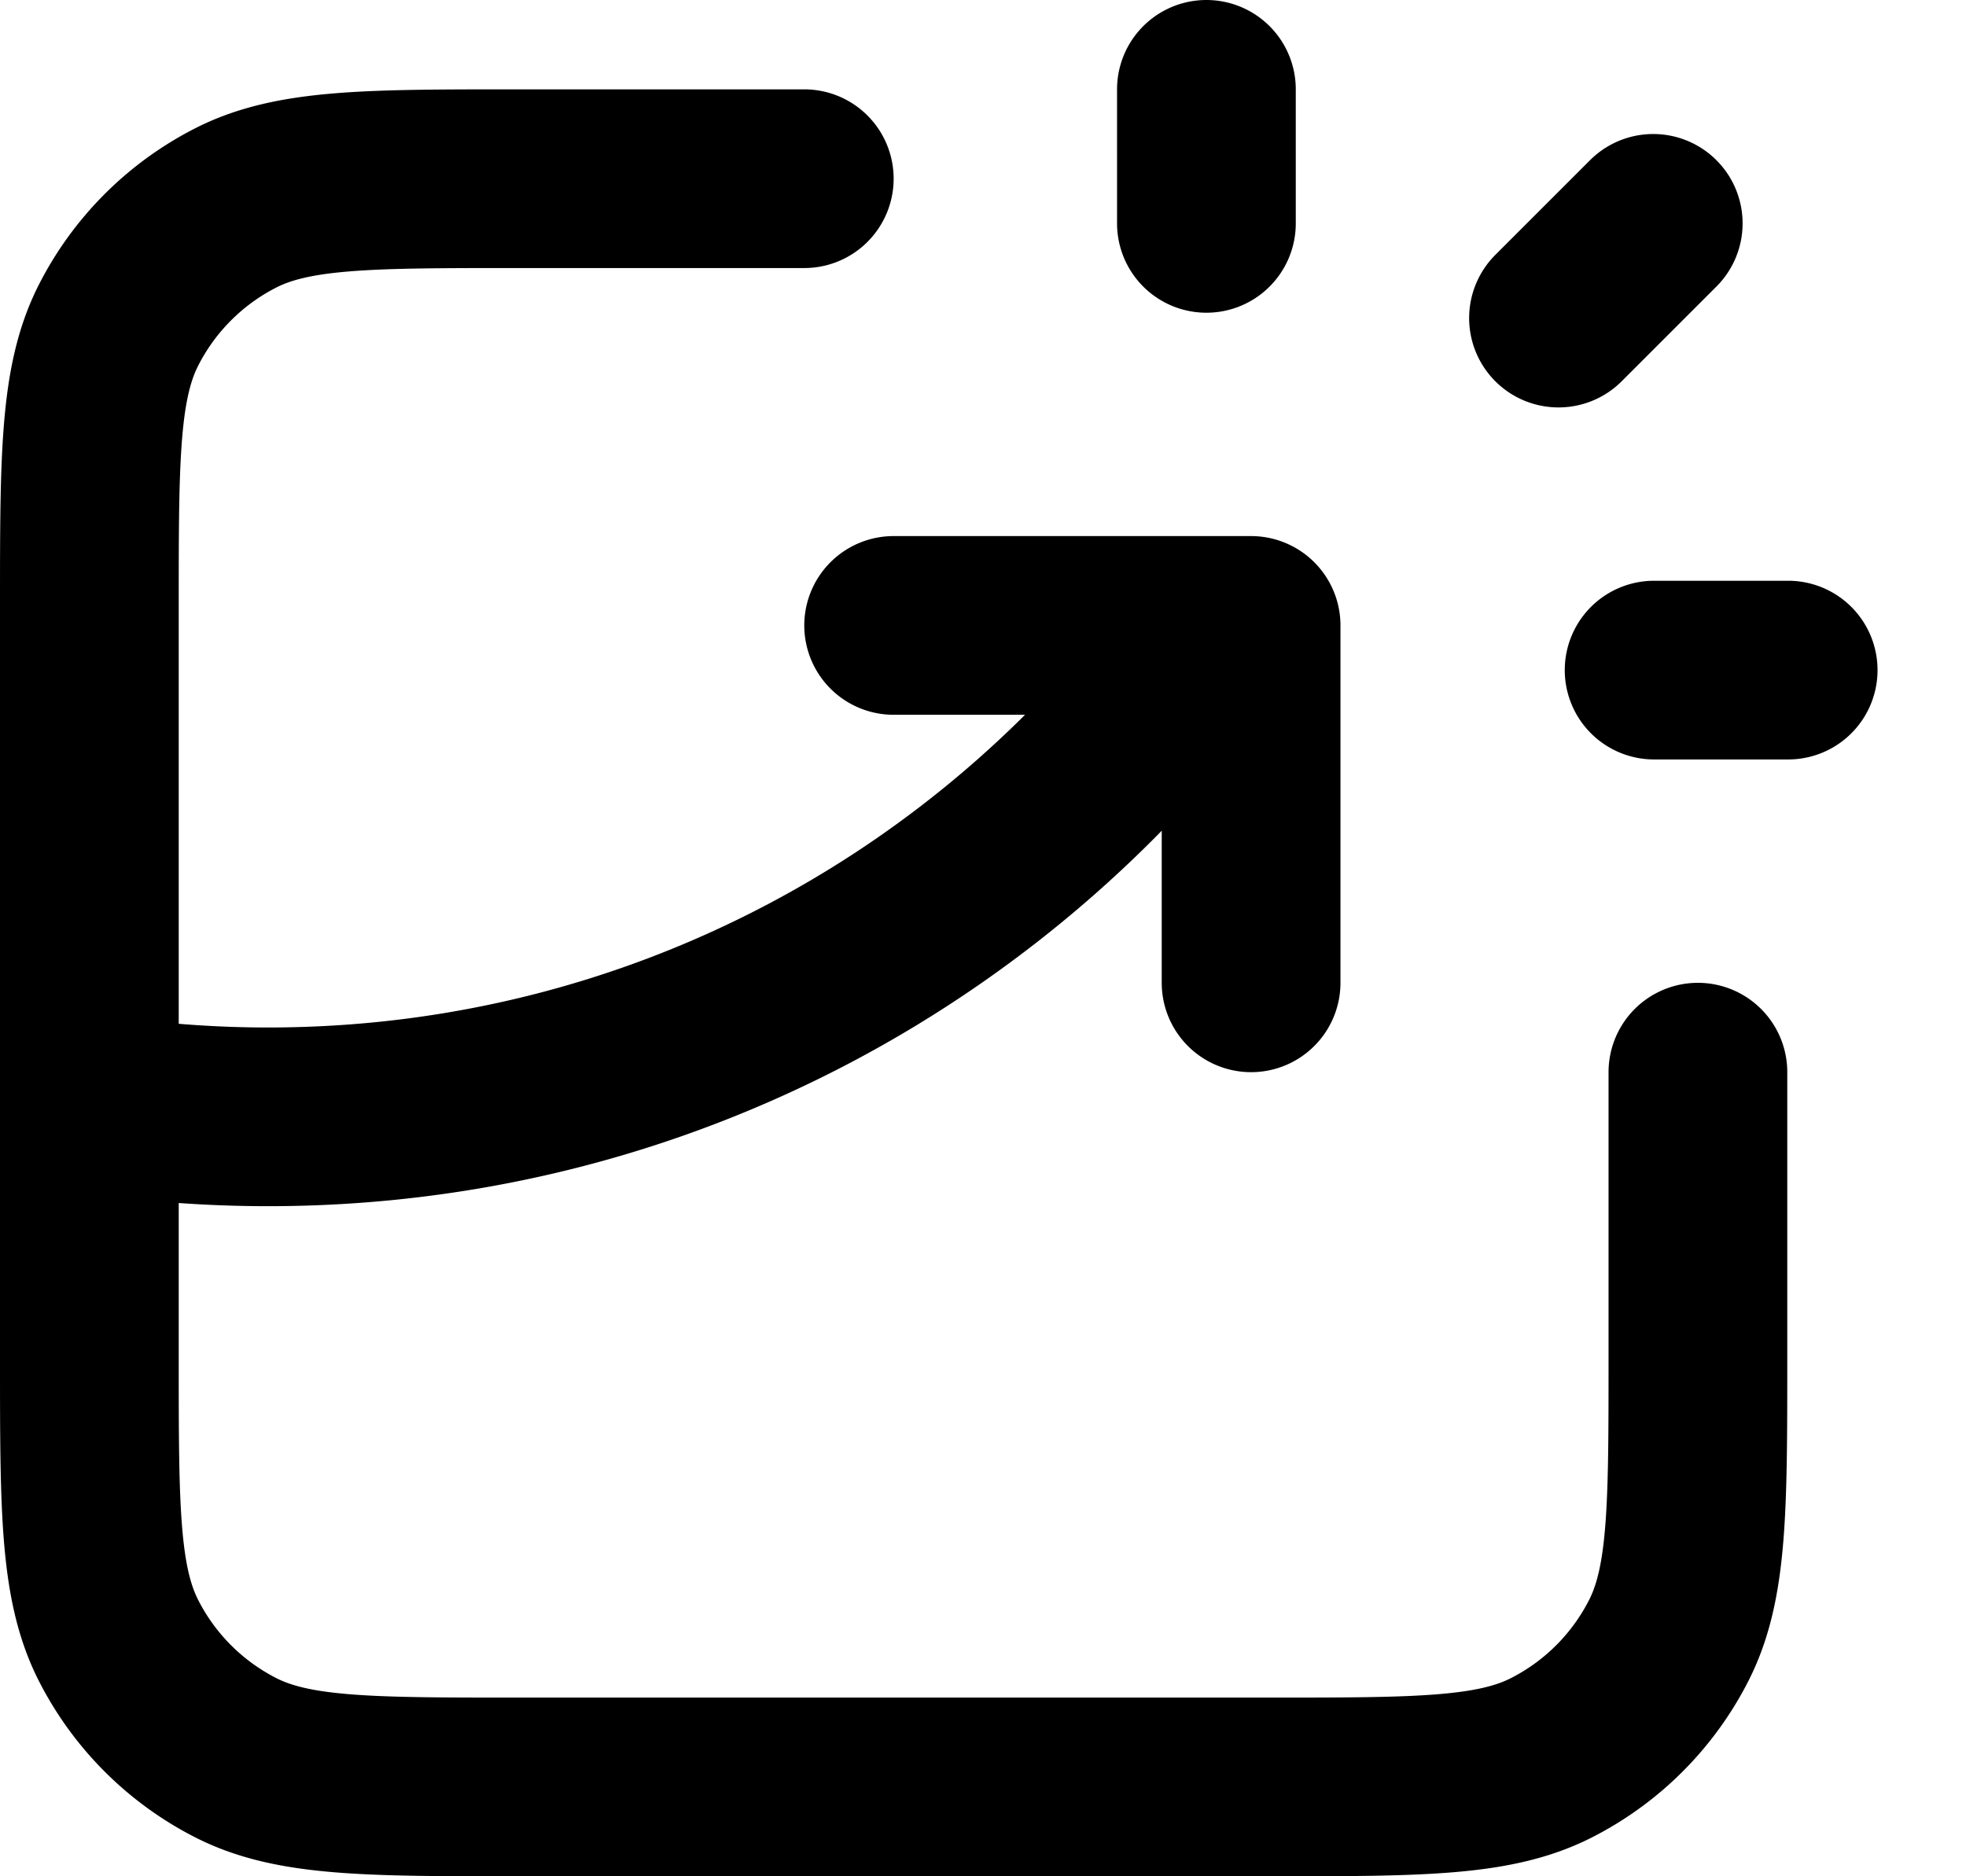
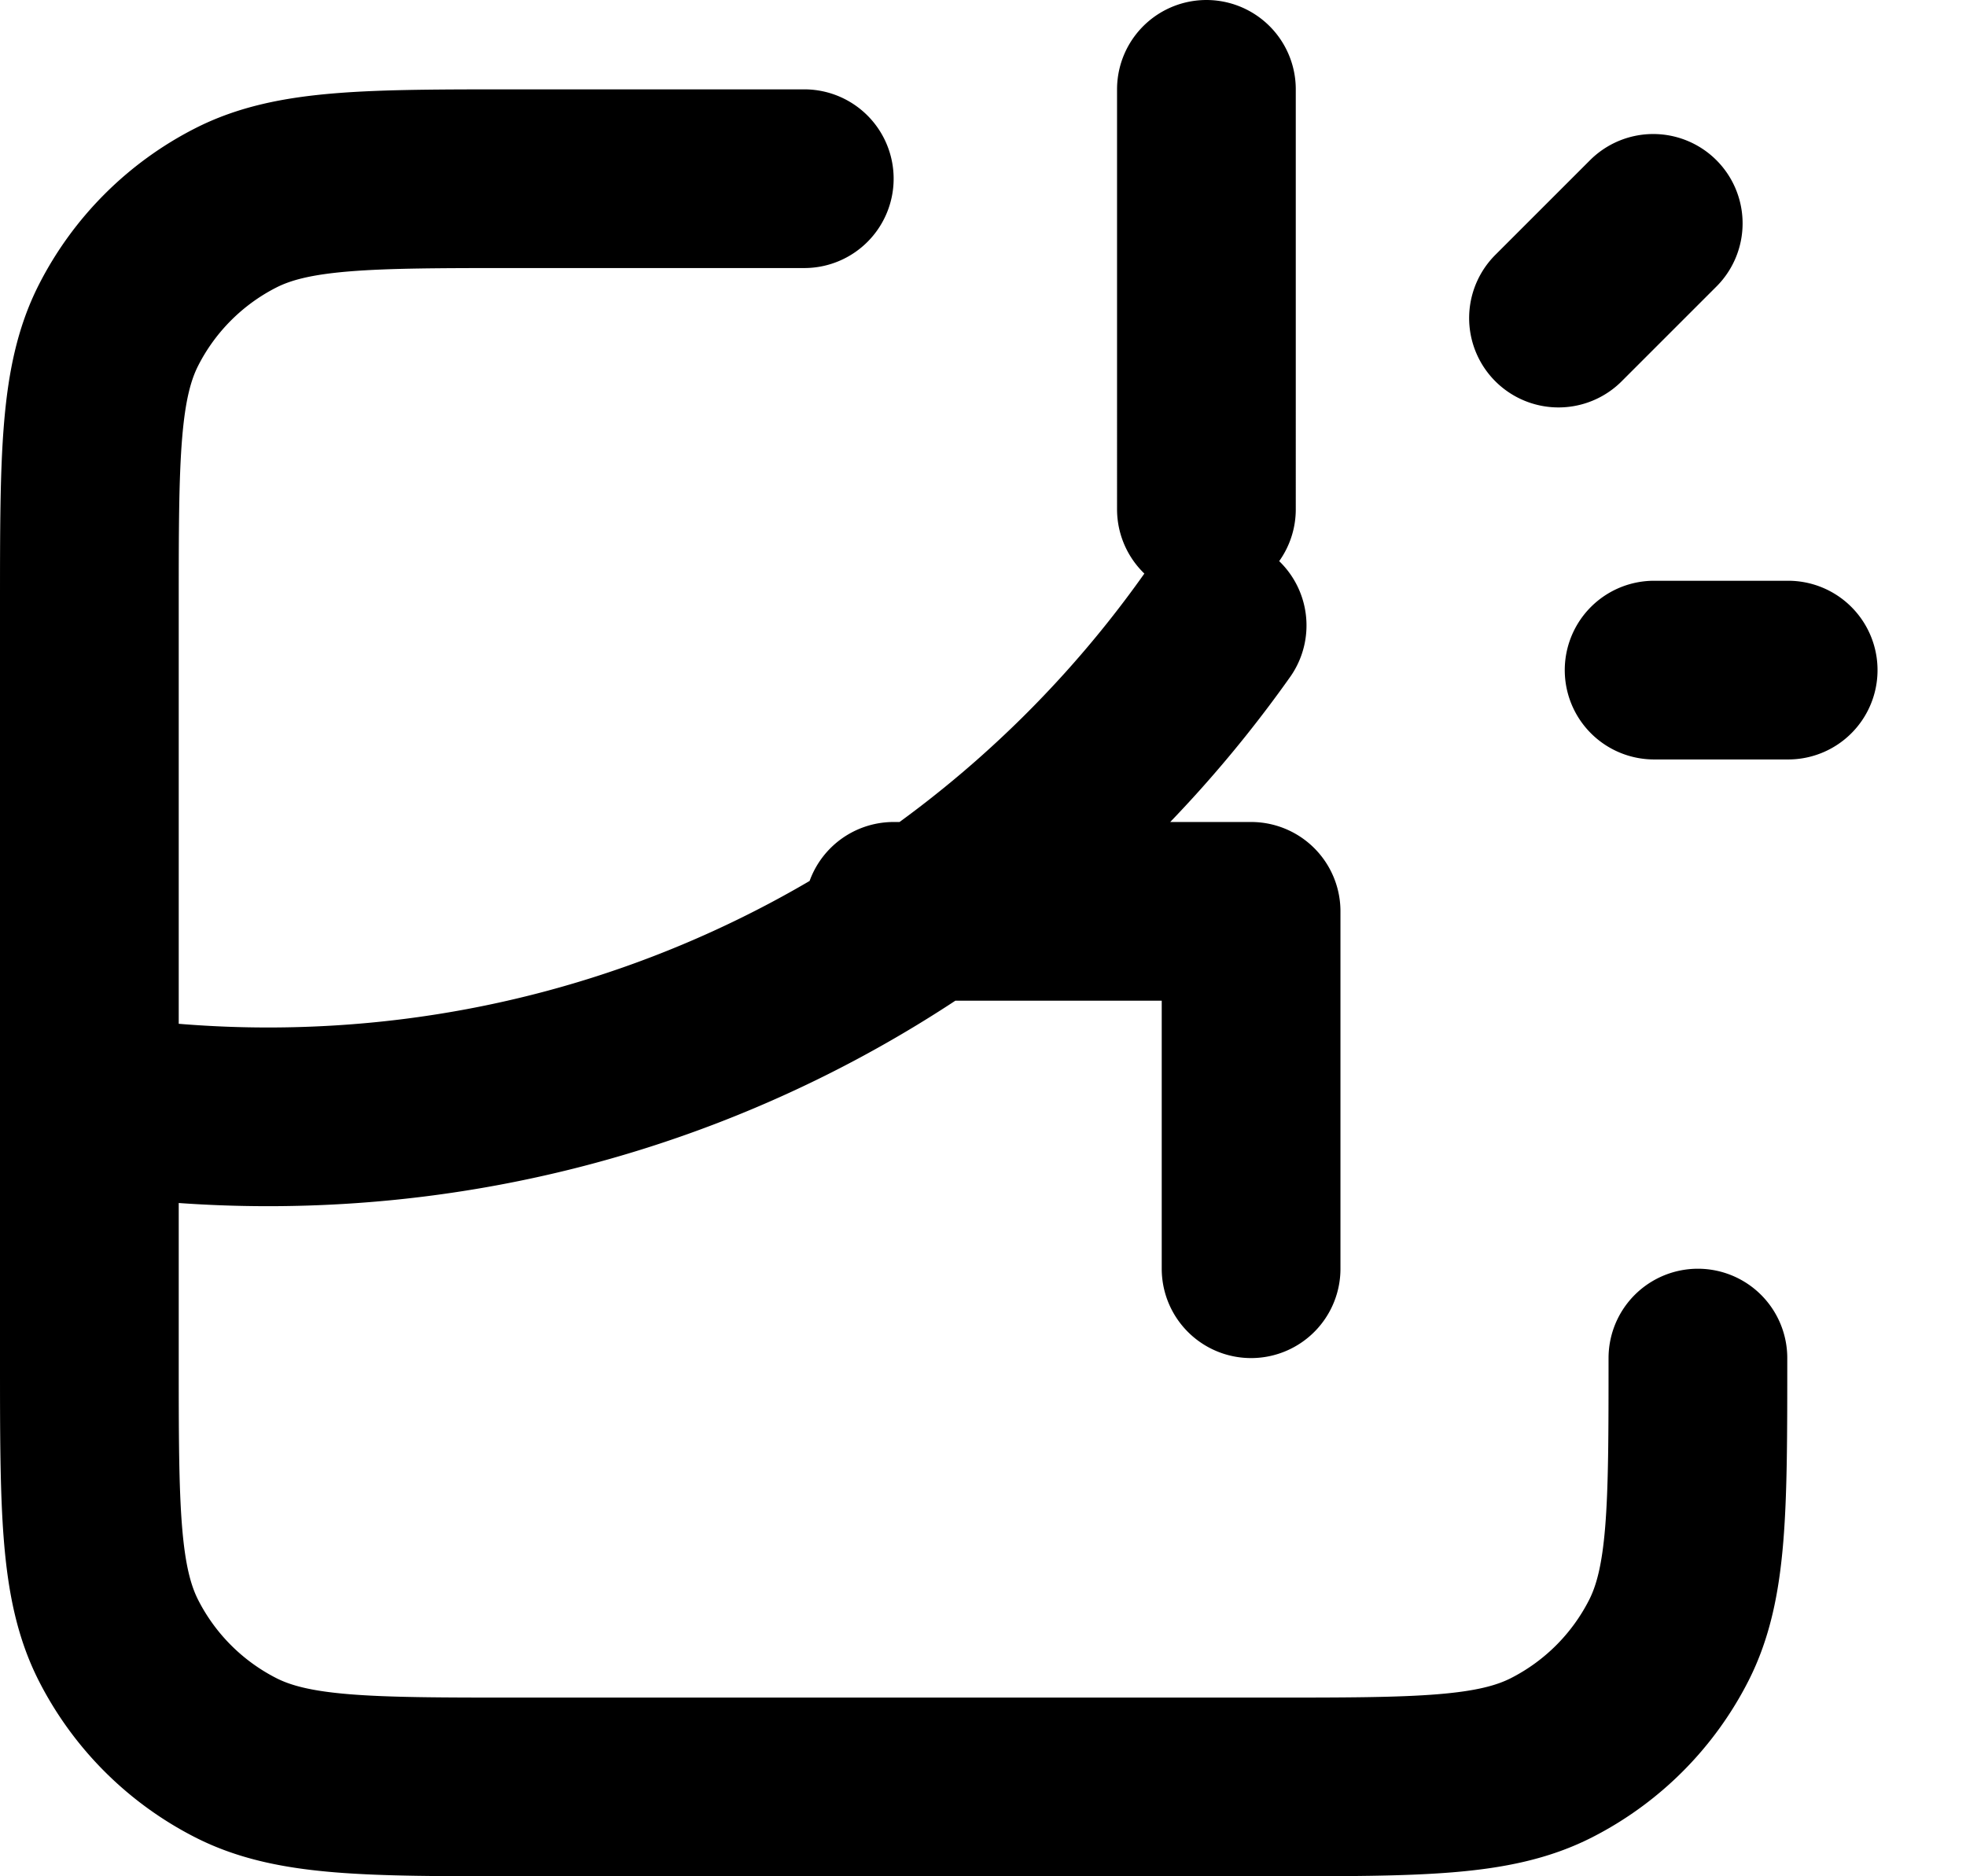
<svg xmlns="http://www.w3.org/2000/svg" width="22" height="21" fill="none">
-   <path stroke="#000" stroke-linecap="round" stroke-linejoin="round" stroke-width="2" d="M9 2H5.8c-1.68 0-2.52 0-3.162.327a3 3 0 0 0-1.311 1.311C1 4.28 1 5.12 1 6.8v8.4c0 1.68 0 2.52.327 3.162a3 3 0 0 0 1.311 1.311C3.28 20 4.12 20 5.8 20h8.4c1.68 0 2.52 0 3.162-.327a3 3 0 0 0 1.311-1.311C19 17.72 19 16.88 19 15.2V12m-9-5h4v4m-.5-8.5V1m3.94 2.56L18.5 2.5m.01 5h1.5M1 12.347c.652.1 1.32.153 2 .153 4.386 0 8.265-2.172 10.62-5.5" />
+   <path stroke="#000" stroke-linecap="round" stroke-linejoin="round" stroke-width="2" d="M9 2H5.8c-1.68 0-2.52 0-3.162.327a3 3 0 0 0-1.311 1.311C1 4.28 1 5.12 1 6.8v8.4c0 1.68 0 2.52.327 3.162a3 3 0 0 0 1.311 1.311C3.28 20 4.12 20 5.8 20h8.4c1.68 0 2.52 0 3.162-.327a3 3 0 0 0 1.311-1.311C19 17.72 19 16.88 19 15.2m-9-5h4v4m-.5-8.5V1m3.94 2.56L18.5 2.5m.01 5h1.5M1 12.347c.652.1 1.32.153 2 .153 4.386 0 8.265-2.172 10.62-5.5" />
</svg>